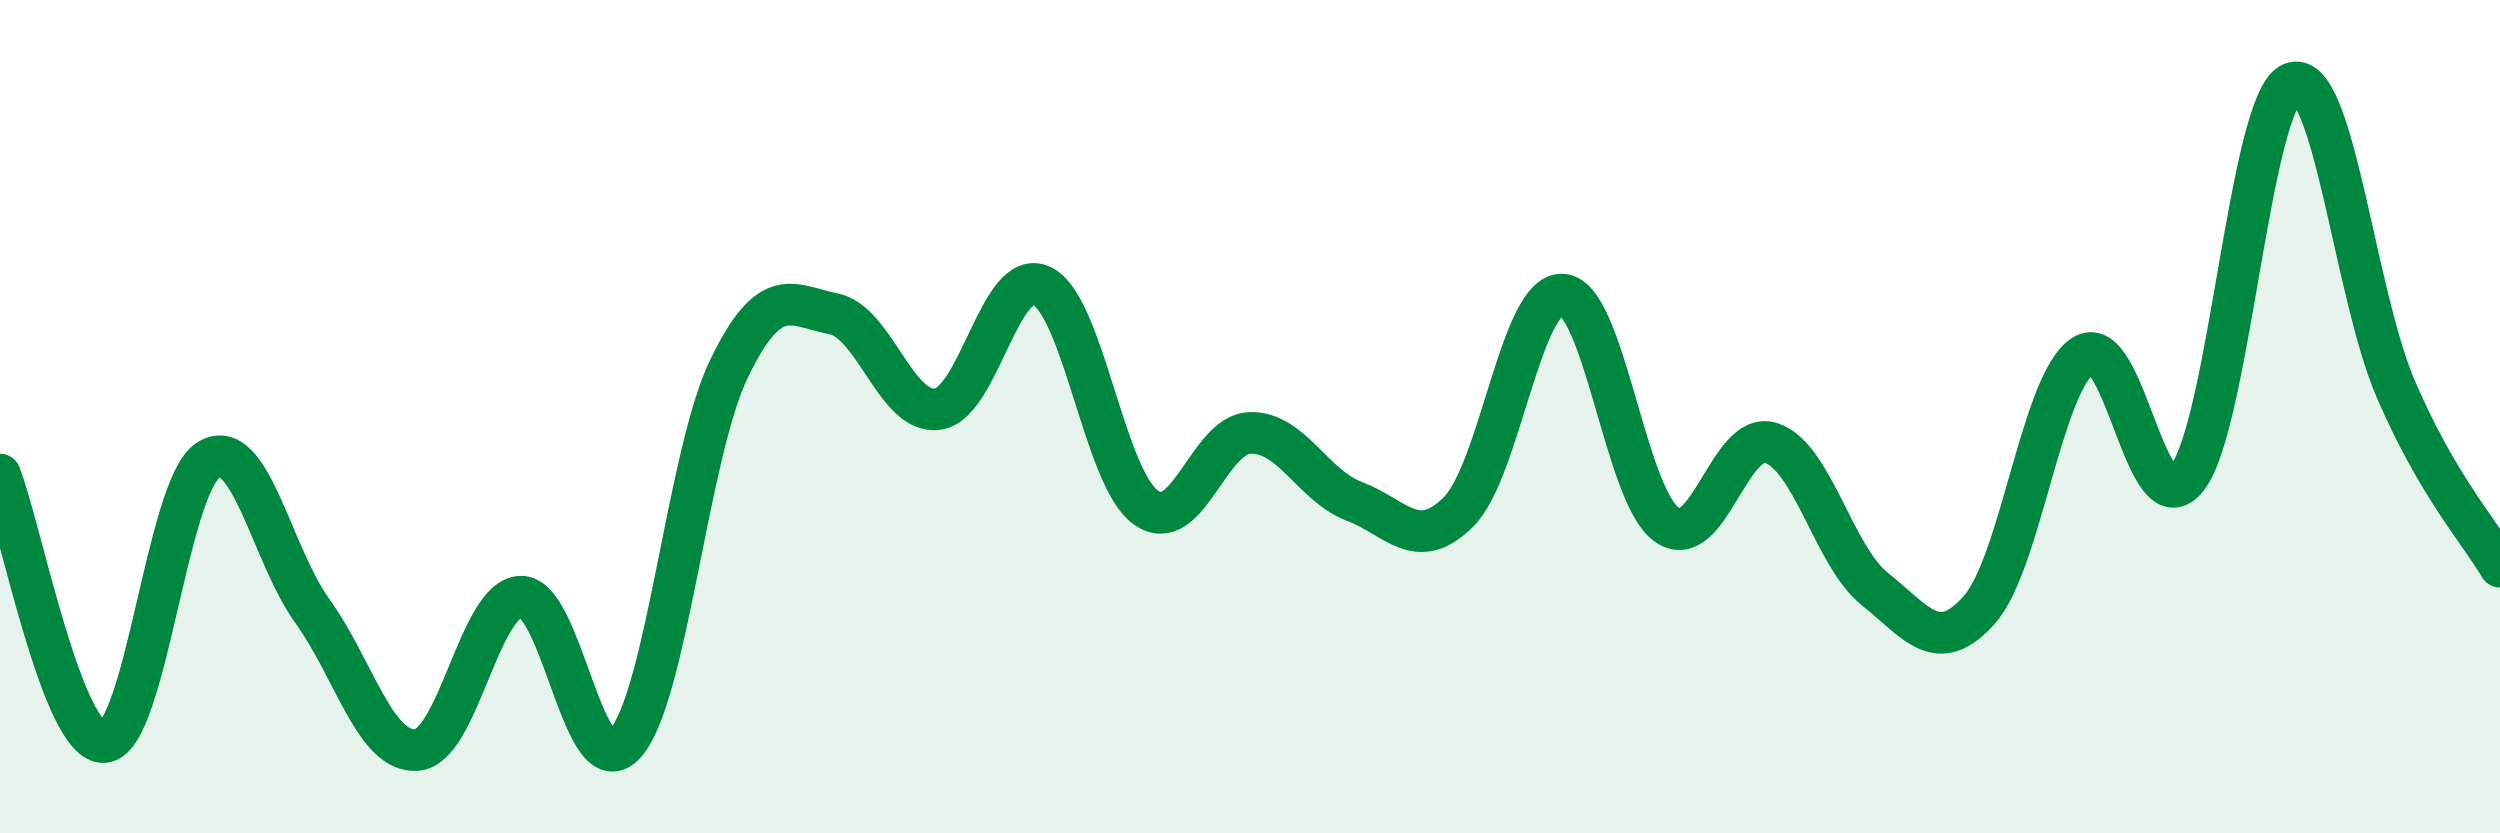
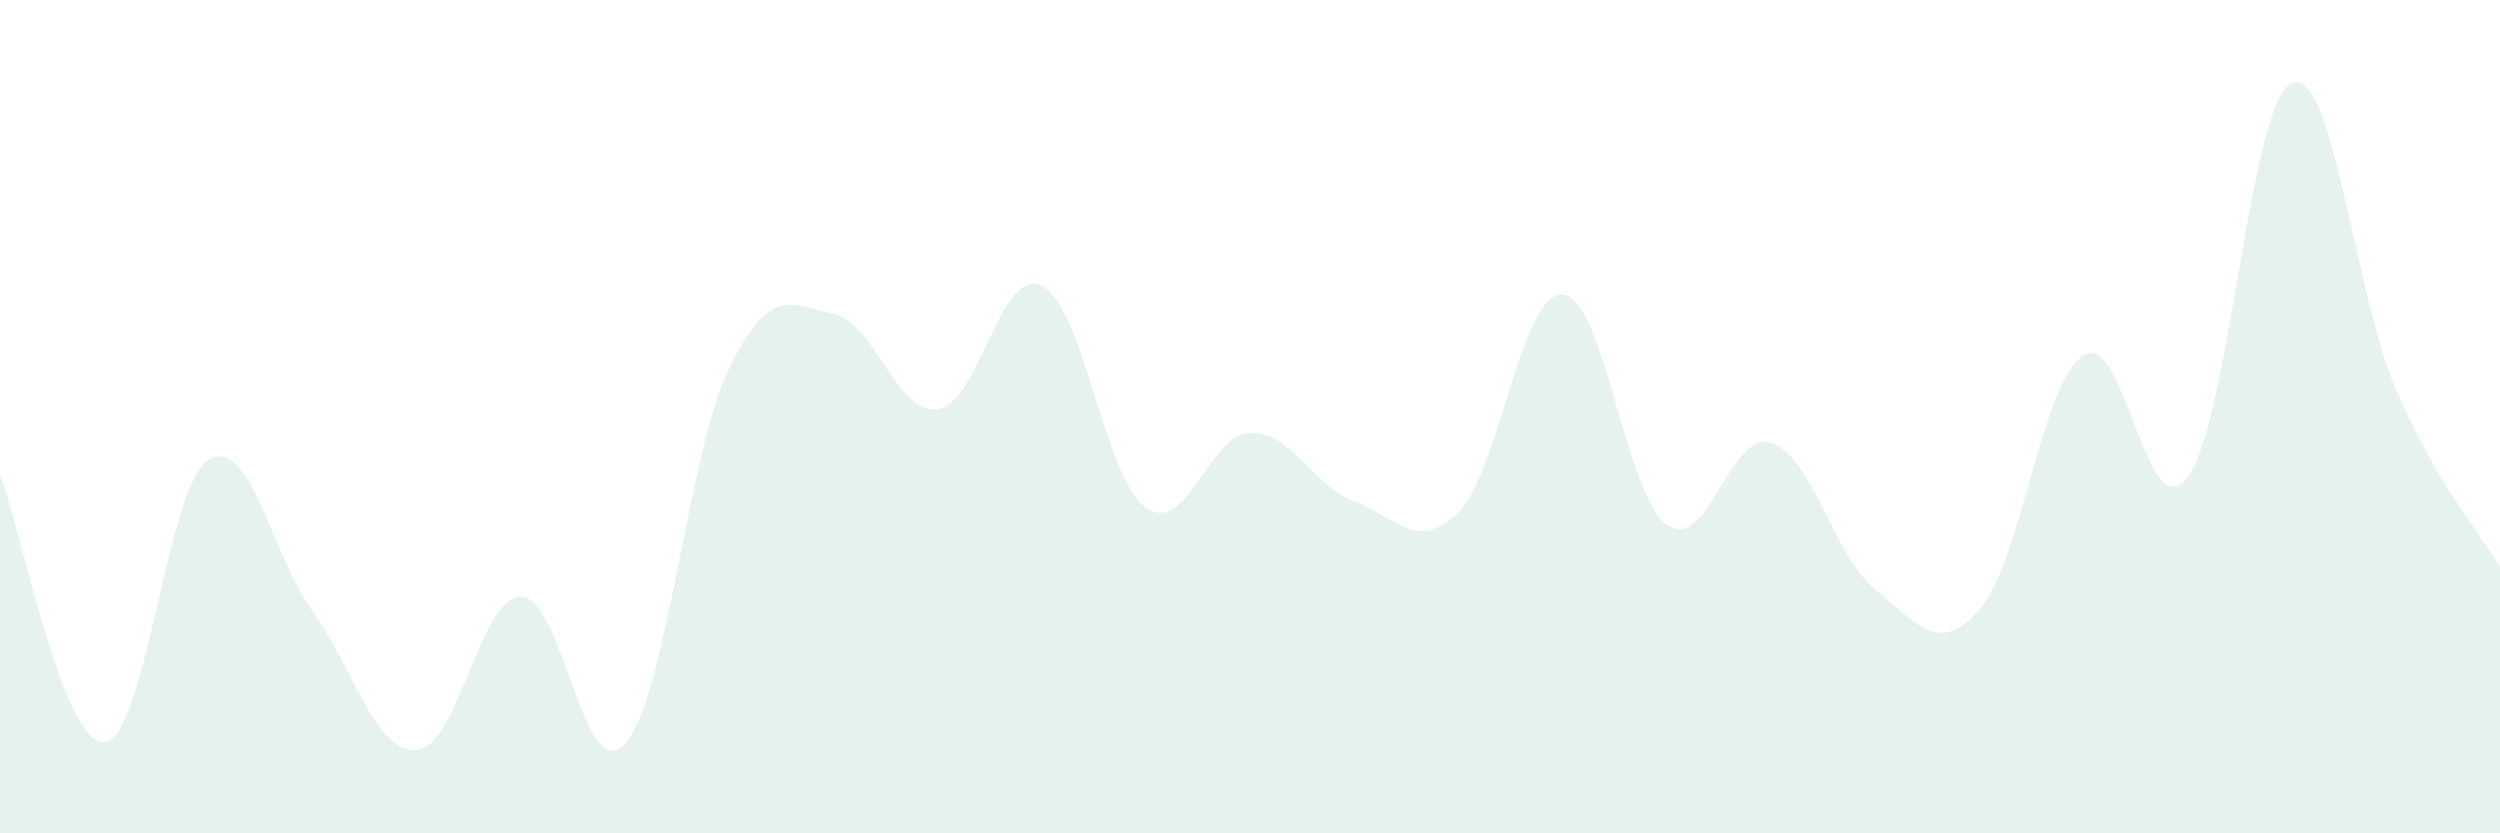
<svg xmlns="http://www.w3.org/2000/svg" width="60" height="20" viewBox="0 0 60 20">
  <path d="M 0,11.39 C 0.5,12.67 1.5,17.88 2.5,17.81 C 3.5,17.74 4,11.67 5,11.04 C 6,10.41 6.5,13.28 7.5,14.67 C 8.5,16.06 9,18.07 10,18 C 11,17.93 11.5,14.35 12.5,14.32 C 13.5,14.29 14,18.95 15,17.85 C 16,16.75 16.5,10.9 17.5,8.84 C 18.5,6.78 19,7.33 20,7.53 C 21,7.73 21.5,9.95 22.5,9.82 C 23.5,9.69 24,6.39 25,6.86 C 26,7.33 26.5,11.47 27.5,12.18 C 28.5,12.89 29,10.42 30,10.39 C 31,10.36 31.5,11.65 32.5,12.03 C 33.5,12.41 34,13.28 35,12.29 C 36,11.3 36.5,7.01 37.5,7.07 C 38.5,7.13 39,11.88 40,12.59 C 41,13.3 41.5,10.32 42.5,10.63 C 43.5,10.94 44,13.34 45,14.14 C 46,14.94 46.5,15.76 47.5,14.64 C 48.5,13.52 49,9.17 50,8.53 C 51,7.89 51.5,12.77 52.5,11.46 C 53.5,10.15 54,2.42 55,2 C 56,1.58 56.5,7.02 57.5,9.34 C 58.5,11.66 59.5,12.75 60,13.6L60 20L0 20Z" fill="#008740" opacity="0.1" stroke-linecap="round" stroke-linejoin="round" />
-   <path d="M 0,11.39 C 0.5,12.67 1.5,17.88 2.5,17.81 C 3.5,17.74 4,11.67 5,11.04 C 6,10.41 6.5,13.28 7.5,14.67 C 8.5,16.06 9,18.07 10,18 C 11,17.93 11.5,14.35 12.5,14.32 C 13.5,14.29 14,18.95 15,17.85 C 16,16.75 16.5,10.9 17.5,8.84 C 18.5,6.78 19,7.33 20,7.53 C 21,7.73 21.5,9.95 22.5,9.82 C 23.5,9.69 24,6.39 25,6.86 C 26,7.33 26.5,11.47 27.5,12.18 C 28.5,12.89 29,10.42 30,10.39 C 31,10.36 31.5,11.65 32.5,12.03 C 33.5,12.41 34,13.28 35,12.29 C 36,11.3 36.5,7.01 37.5,7.07 C 38.5,7.13 39,11.88 40,12.59 C 41,13.3 41.5,10.32 42.5,10.63 C 43.5,10.94 44,13.34 45,14.14 C 46,14.94 46.5,15.76 47.5,14.64 C 48.5,13.52 49,9.17 50,8.53 C 51,7.89 51.5,12.77 52.5,11.46 C 53.5,10.15 54,2.42 55,2 C 56,1.58 56.5,7.02 57.5,9.34 C 58.5,11.66 59.5,12.75 60,13.6" stroke="#008740" stroke-width="1" fill="none" stroke-linecap="round" stroke-linejoin="round" />
</svg>